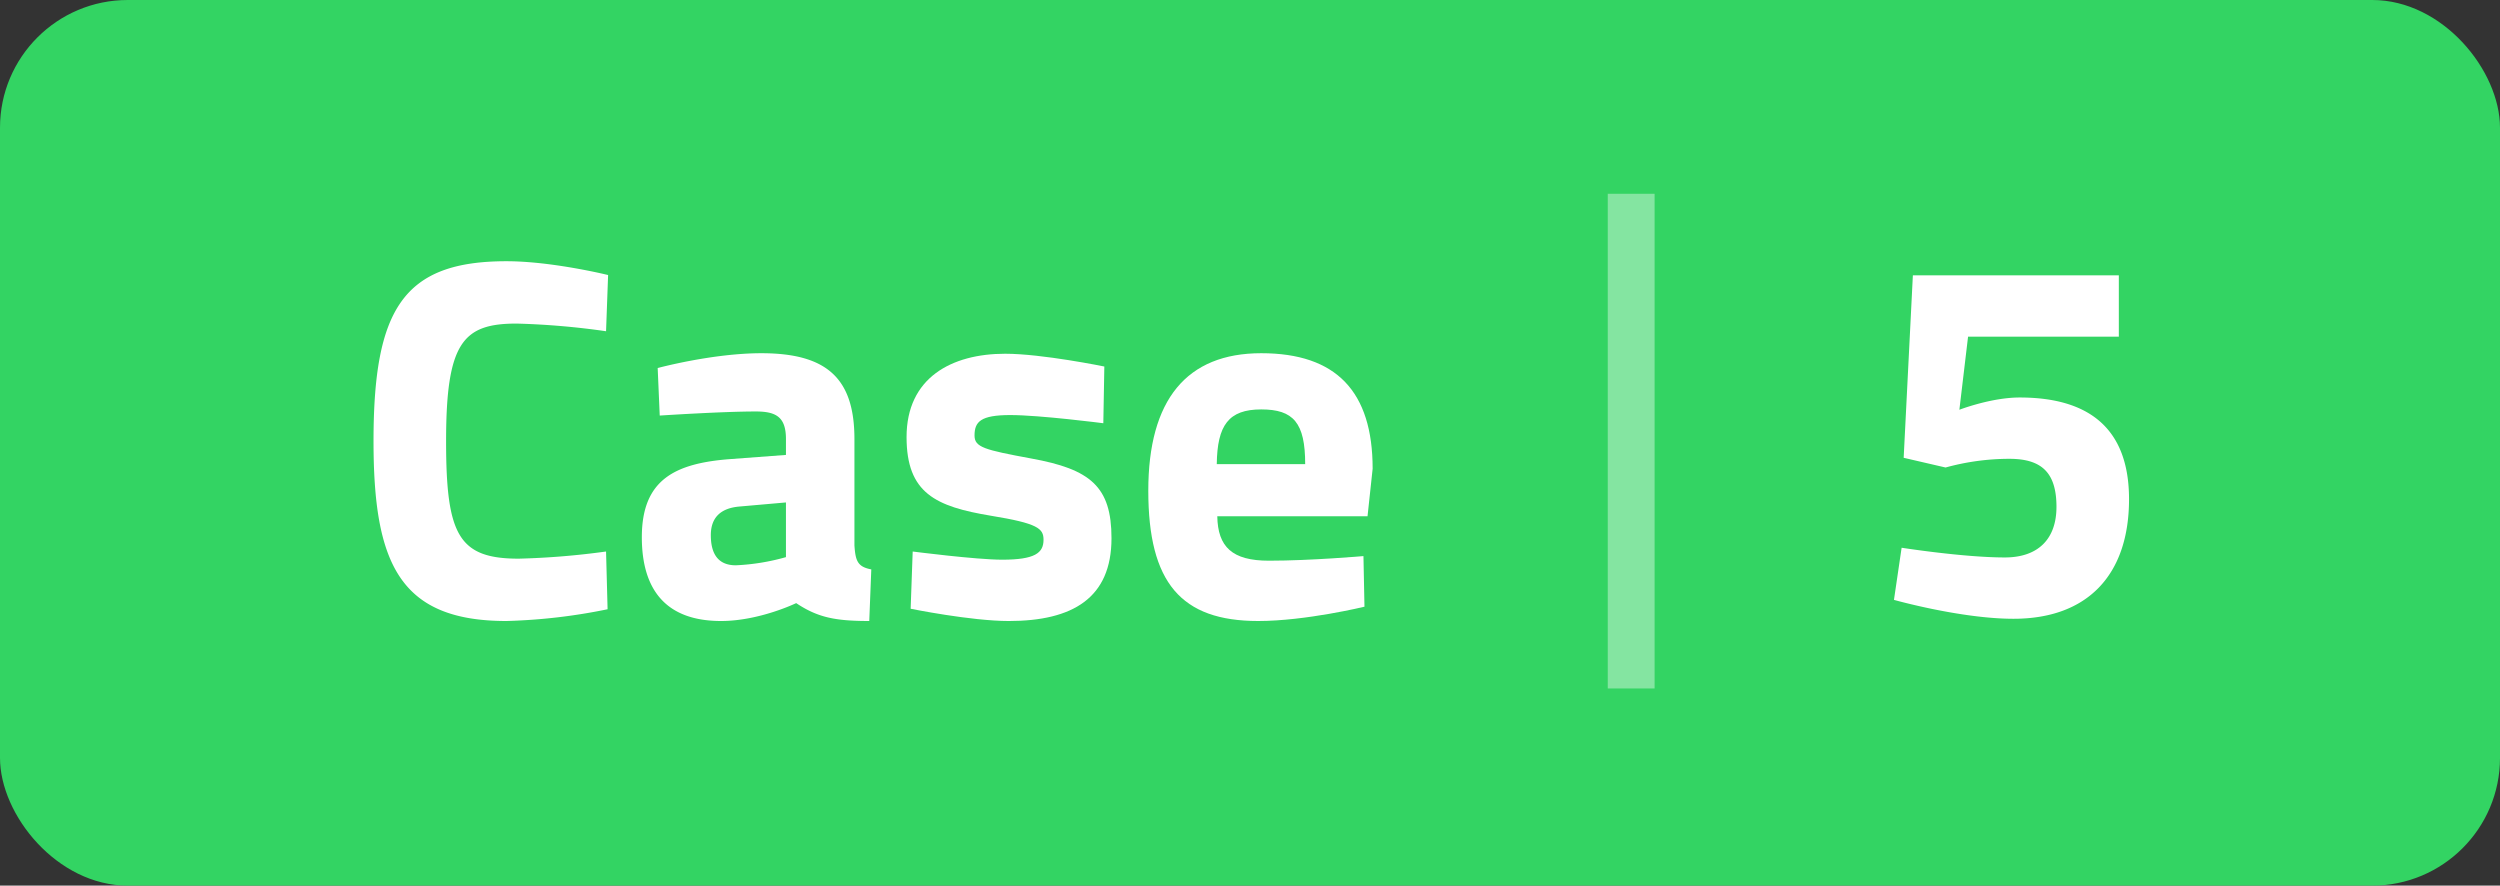
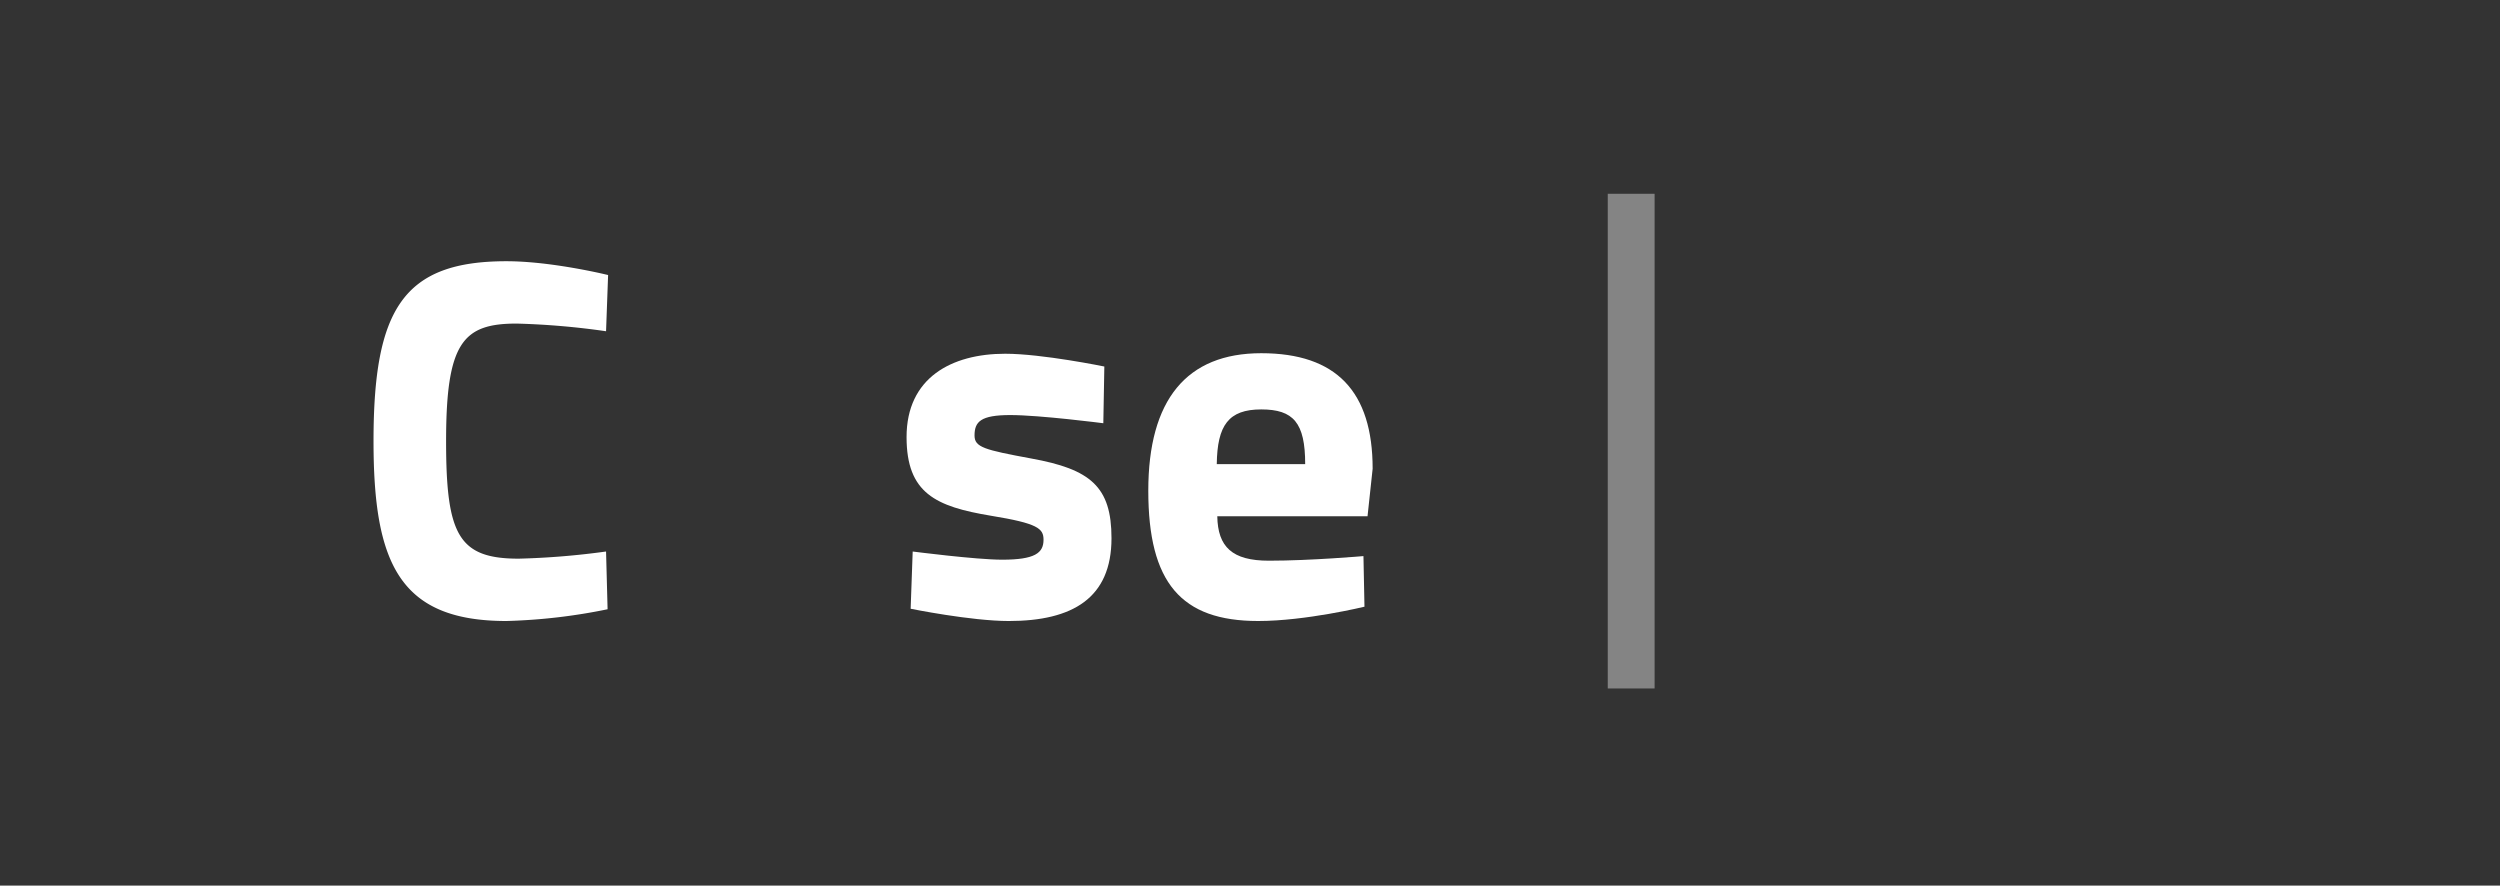
<svg xmlns="http://www.w3.org/2000/svg" width="587" height="207.943" viewBox="0 0 587 207.943">
  <rect x="0" y="0" width="587" height="207.943" fill="#333333" stroke="none" />
  <defs>
    <clipPath id="clip-path">
      <rect id="Rechteck_160769" data-name="Rechteck 160769" width="234.595" height="84.476" transform="translate(0 0)" fill="#fff" />
    </clipPath>
    <clipPath id="clip-path-2">
      <rect id="Rechteck_160776" data-name="Rechteck 160776" width="55.197" height="80.636" transform="translate(0 0)" fill="#fff" />
    </clipPath>
  </defs>
  <g id="Gruppe_167301" data-name="Gruppe 167301" transform="translate(-30275 -1230)">
-     <rect id="Rechteck_160773" data-name="Rechteck 160773" width="587" height="207.943" rx="30" transform="translate(30275 1230)" fill="#33d463" />
    <line id="Linie_4325" data-name="Linie 4325" y2="116.151" transform="translate(30658 1275.5)" fill="none" stroke="#fff" stroke-width="11" opacity="0.397" />
    <g id="Gruppe_167286" data-name="Gruppe 167286" transform="translate(30362.703 1291.336)">
      <g id="Gruppe_167281" data-name="Gruppe 167281" clip-path="url(#clip-path)">
        <path id="Pfad_60118" data-name="Pfad 60118" d="M54.958,81.716A134.764,134.764,0,0,1,31.2,84.476C6,84.476,0,70.8,0,42.238,0,11.28,6.96,0,31.2,0c8.52,0,18.839,2.04,23.879,3.24l-.48,13.2a179.256,179.256,0,0,0-21-1.8c-12.6,0-16.559,4.441-16.559,27.6,0,21.959,2.879,27.6,17.039,27.6A182.025,182.025,0,0,0,54.6,68.157Z" fill="#fff" />
-         <path id="Pfad_60119" data-name="Pfad 60119" d="M112.918,66.717c.24,3.6.72,5.04,3.959,5.64L116.4,84.476c-8.04,0-12.12-.84-17.16-4.2,0,0-8.639,4.2-17.639,4.2C69,84.476,63,77.517,63,64.8c0-13.559,7.8-17.4,21-18.359l12.839-.96V41.759c0-5.161-2.279-6.48-7.079-6.48-7.92,0-22.559.96-22.559.96l-.48-11.16S79.559,21.6,91.079,21.6c15.6,0,21.839,6.121,21.839,20.16Zm-27-9.12c-4.2.36-6.72,2.4-6.72,6.721,0,4.2,1.56,7.079,5.88,7.079a51.252,51.252,0,0,0,11.759-1.92V56.638Z" fill="#fff" />
        <path id="Pfad_60120" data-name="Pfad 60120" d="M171.357,38.039s-14.88-1.92-21.84-1.92-8.4,1.56-8.4,4.8c0,2.76,2.28,3.359,13.319,5.4,13.92,2.521,18.84,6.6,18.84,18.72,0,14.039-9.12,19.438-24.119,19.438-8.88,0-23.04-2.879-23.04-2.879l.48-13.439s14.88,1.92,21,1.92c7.68,0,9.72-1.561,9.72-4.681,0-2.64-1.319-3.84-12.359-5.64-12.96-2.16-19.8-5.279-19.8-18.478,0-13.92,10.56-19.559,23.16-19.559,8.64,0,23.278,3,23.278,3Z" fill="#fff" />
        <path id="Pfad_60121" data-name="Pfad 60121" d="M232.435,69.237l.24,11.88s-13.8,3.359-24.959,3.359c-18.119,0-25.8-9-25.8-30.6,0-21.358,9-32.278,26.519-32.278,17.639,0,26.159,9,26.159,27.119l-1.2,11.159H198.116c.12,7.2,3.48,10.439,12.119,10.439,9.84,0,22.2-1.08,22.2-1.08m-13.68-21.6c0-9.72-2.76-12.84-10.319-12.84-7.68,0-10.32,3.72-10.44,12.84Z" fill="#fff" />
      </g>
    </g>
    <g id="Gruppe_167295" data-name="Gruppe 167295" transform="translate(30719.701 1294.652)">
      <g id="Gruppe_167291" data-name="Gruppe 167291" clip-path="url(#clip-path-2)">
-         <path id="Pfad_60126" data-name="Pfad 60126" d="M52.8,0V14.4H17.4L15.36,31.56s7.439-2.88,14.159-2.88c16.2,0,25.678,7.2,25.678,23.878,0,17.879-9.839,28.078-27.118,28.078C15.719,80.636,0,76.2,0,76.2L1.8,63.958s14.519,2.28,24.239,2.28c7.8,0,12.119-4.321,12.119-11.88,0-8.04-3.48-11.279-11.039-11.279a56.3,56.3,0,0,0-15,2.04L2.28,42.839,4.44,0Z" fill="#fff" />
-       </g>
+         </g>
    </g>
  </g>
</svg>